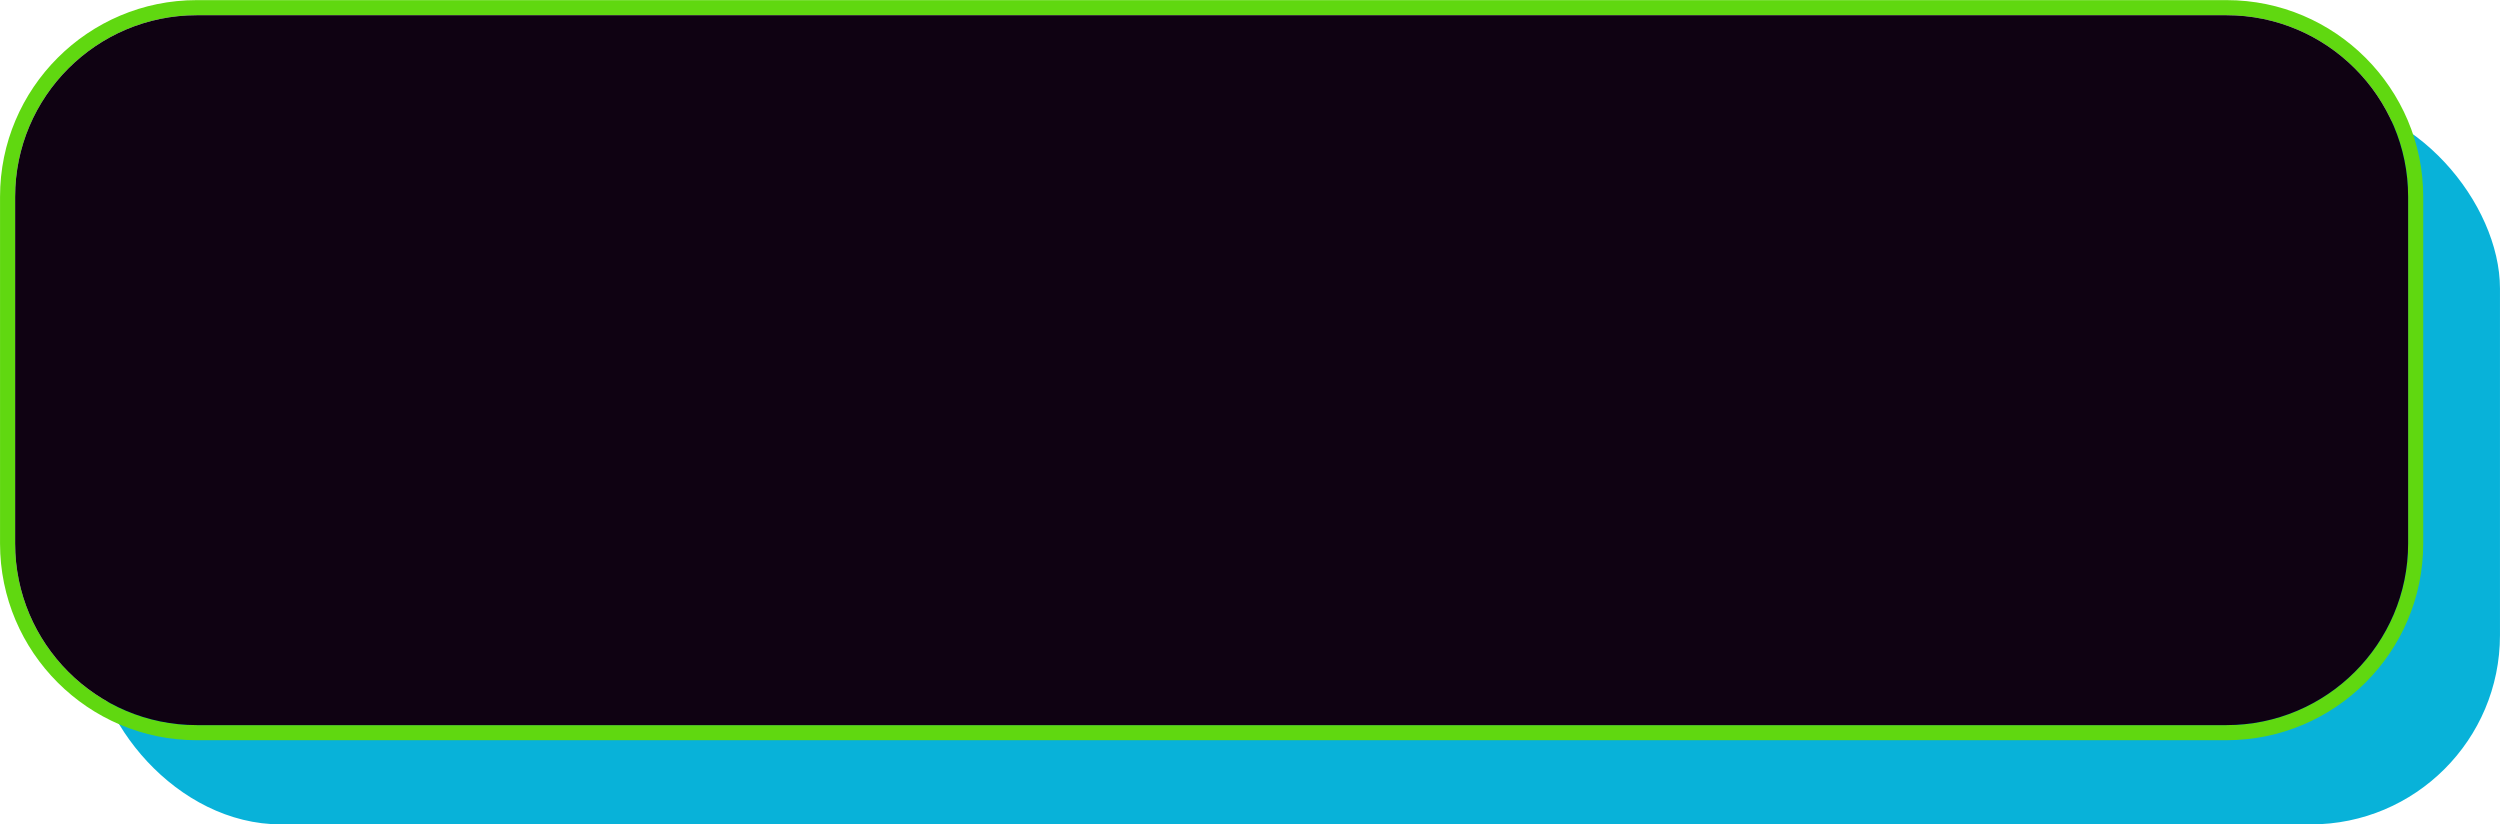
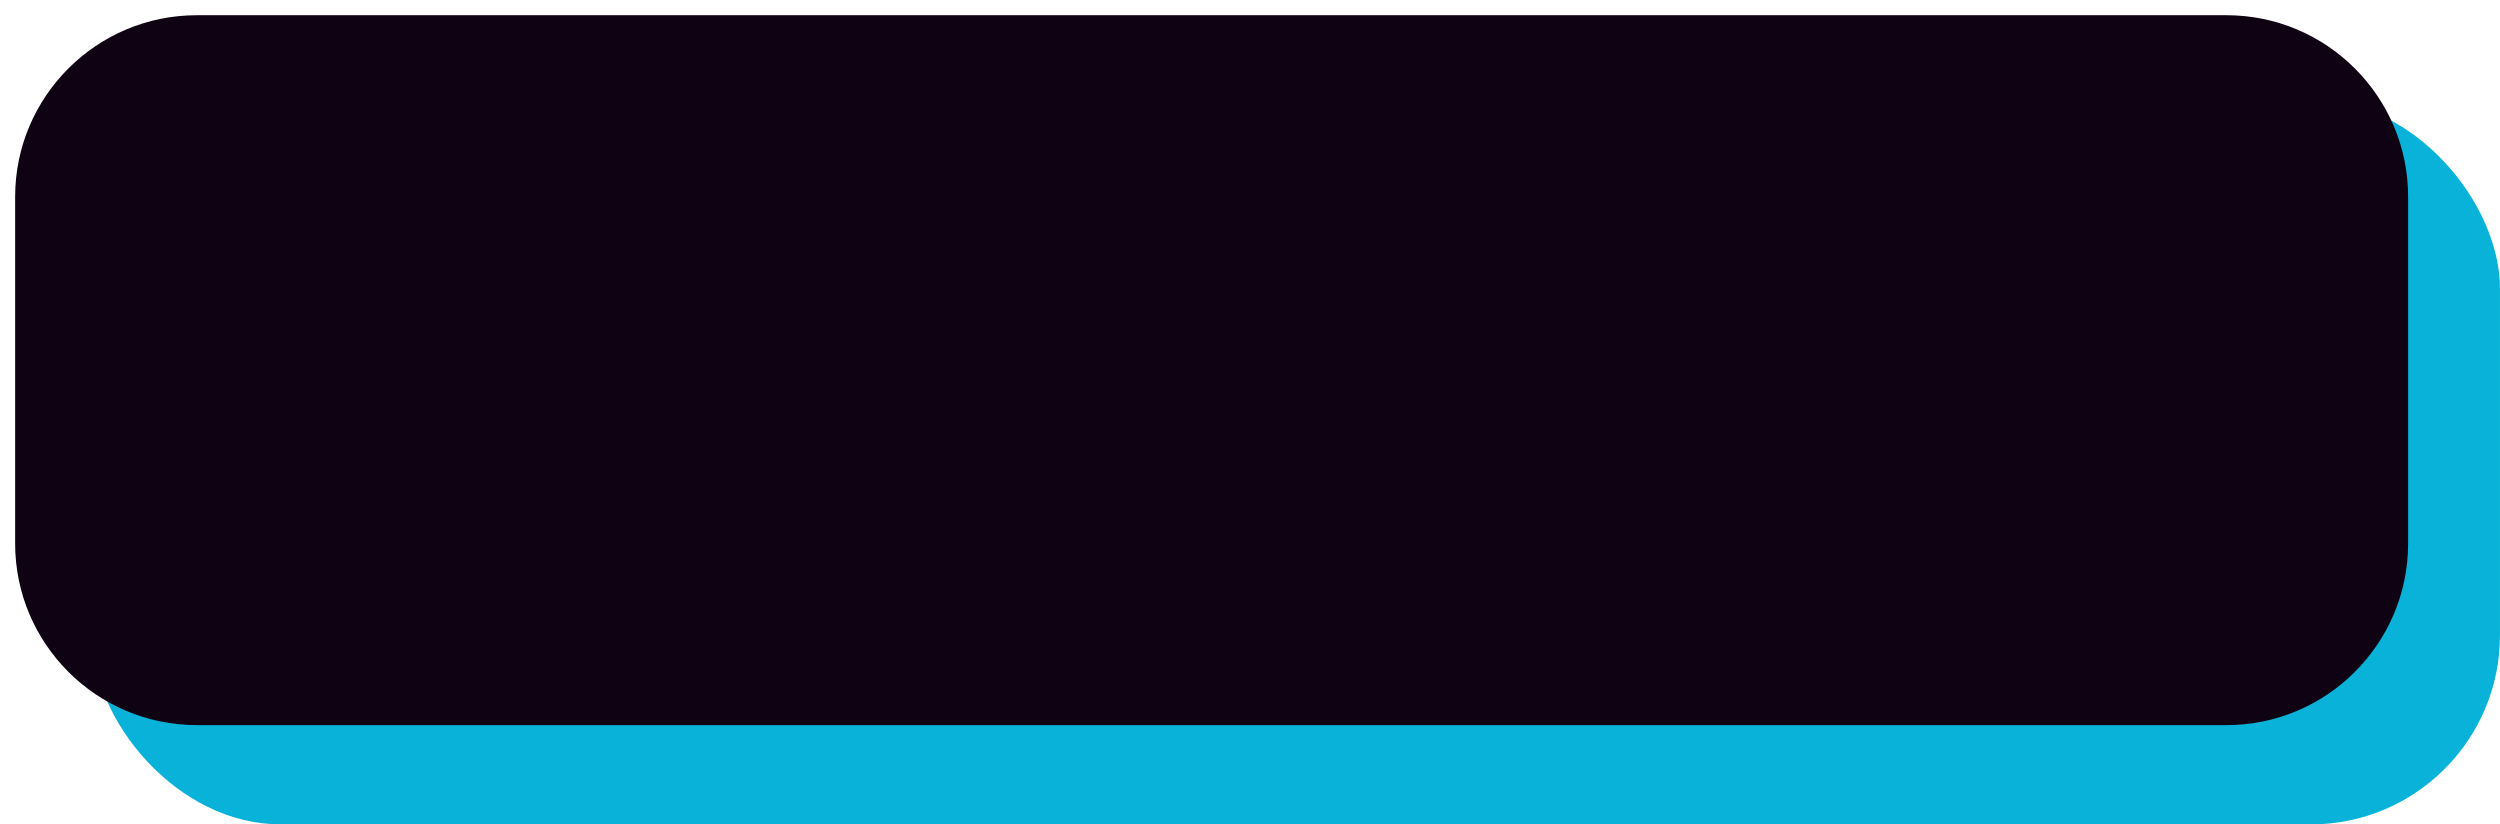
<svg xmlns="http://www.w3.org/2000/svg" data-name="Layer 1" fill="#60d810" height="272.8" preserveAspectRatio="xMidYMid meet" version="1" viewBox="139.0 395.7 827.4 272.8" width="827.4" zoomAndPan="magnify">
  <g id="change1_1">
    <rect fill="#08b2d9" height="239.95" rx="62.6" ry="62.6" width="796.97" x="169.42" y="428.59" />
  </g>
  <g id="change2_1">
-     <path d="M875.89,395.74H204.11c-35.9,0-65.1,29.2-65.1,65.09v114.76c0,35.89,29.2,65.09,65.1,65.09H875.89c35.9,0,65.1-29.2,65.1-65.09v-114.76c0-35.89-29.2-65.09-65.1-65.09Zm60.1,179.85c0,33.14-26.96,60.09-60.1,60.09H204.11c-33.14,0-60.1-26.95-60.1-60.09v-114.76c0-33.14,26.96-60.09,60.1-60.09H875.89c33.14,0,60.1,26.95,60.1,60.09v114.76Z" />
-   </g>
+     </g>
  <g id="change3_1">
    <path d="M935.99,460.83v114.76c0,33.14-26.96,60.09-60.1,60.09H204.11c-33.14,0-60.1-26.95-60.1-60.09v-114.76c0-33.14,26.96-60.09,60.1-60.09H875.89c33.14,0,60.1,26.95,60.1,60.09Z" fill="#0f0212" />
  </g>
</svg>